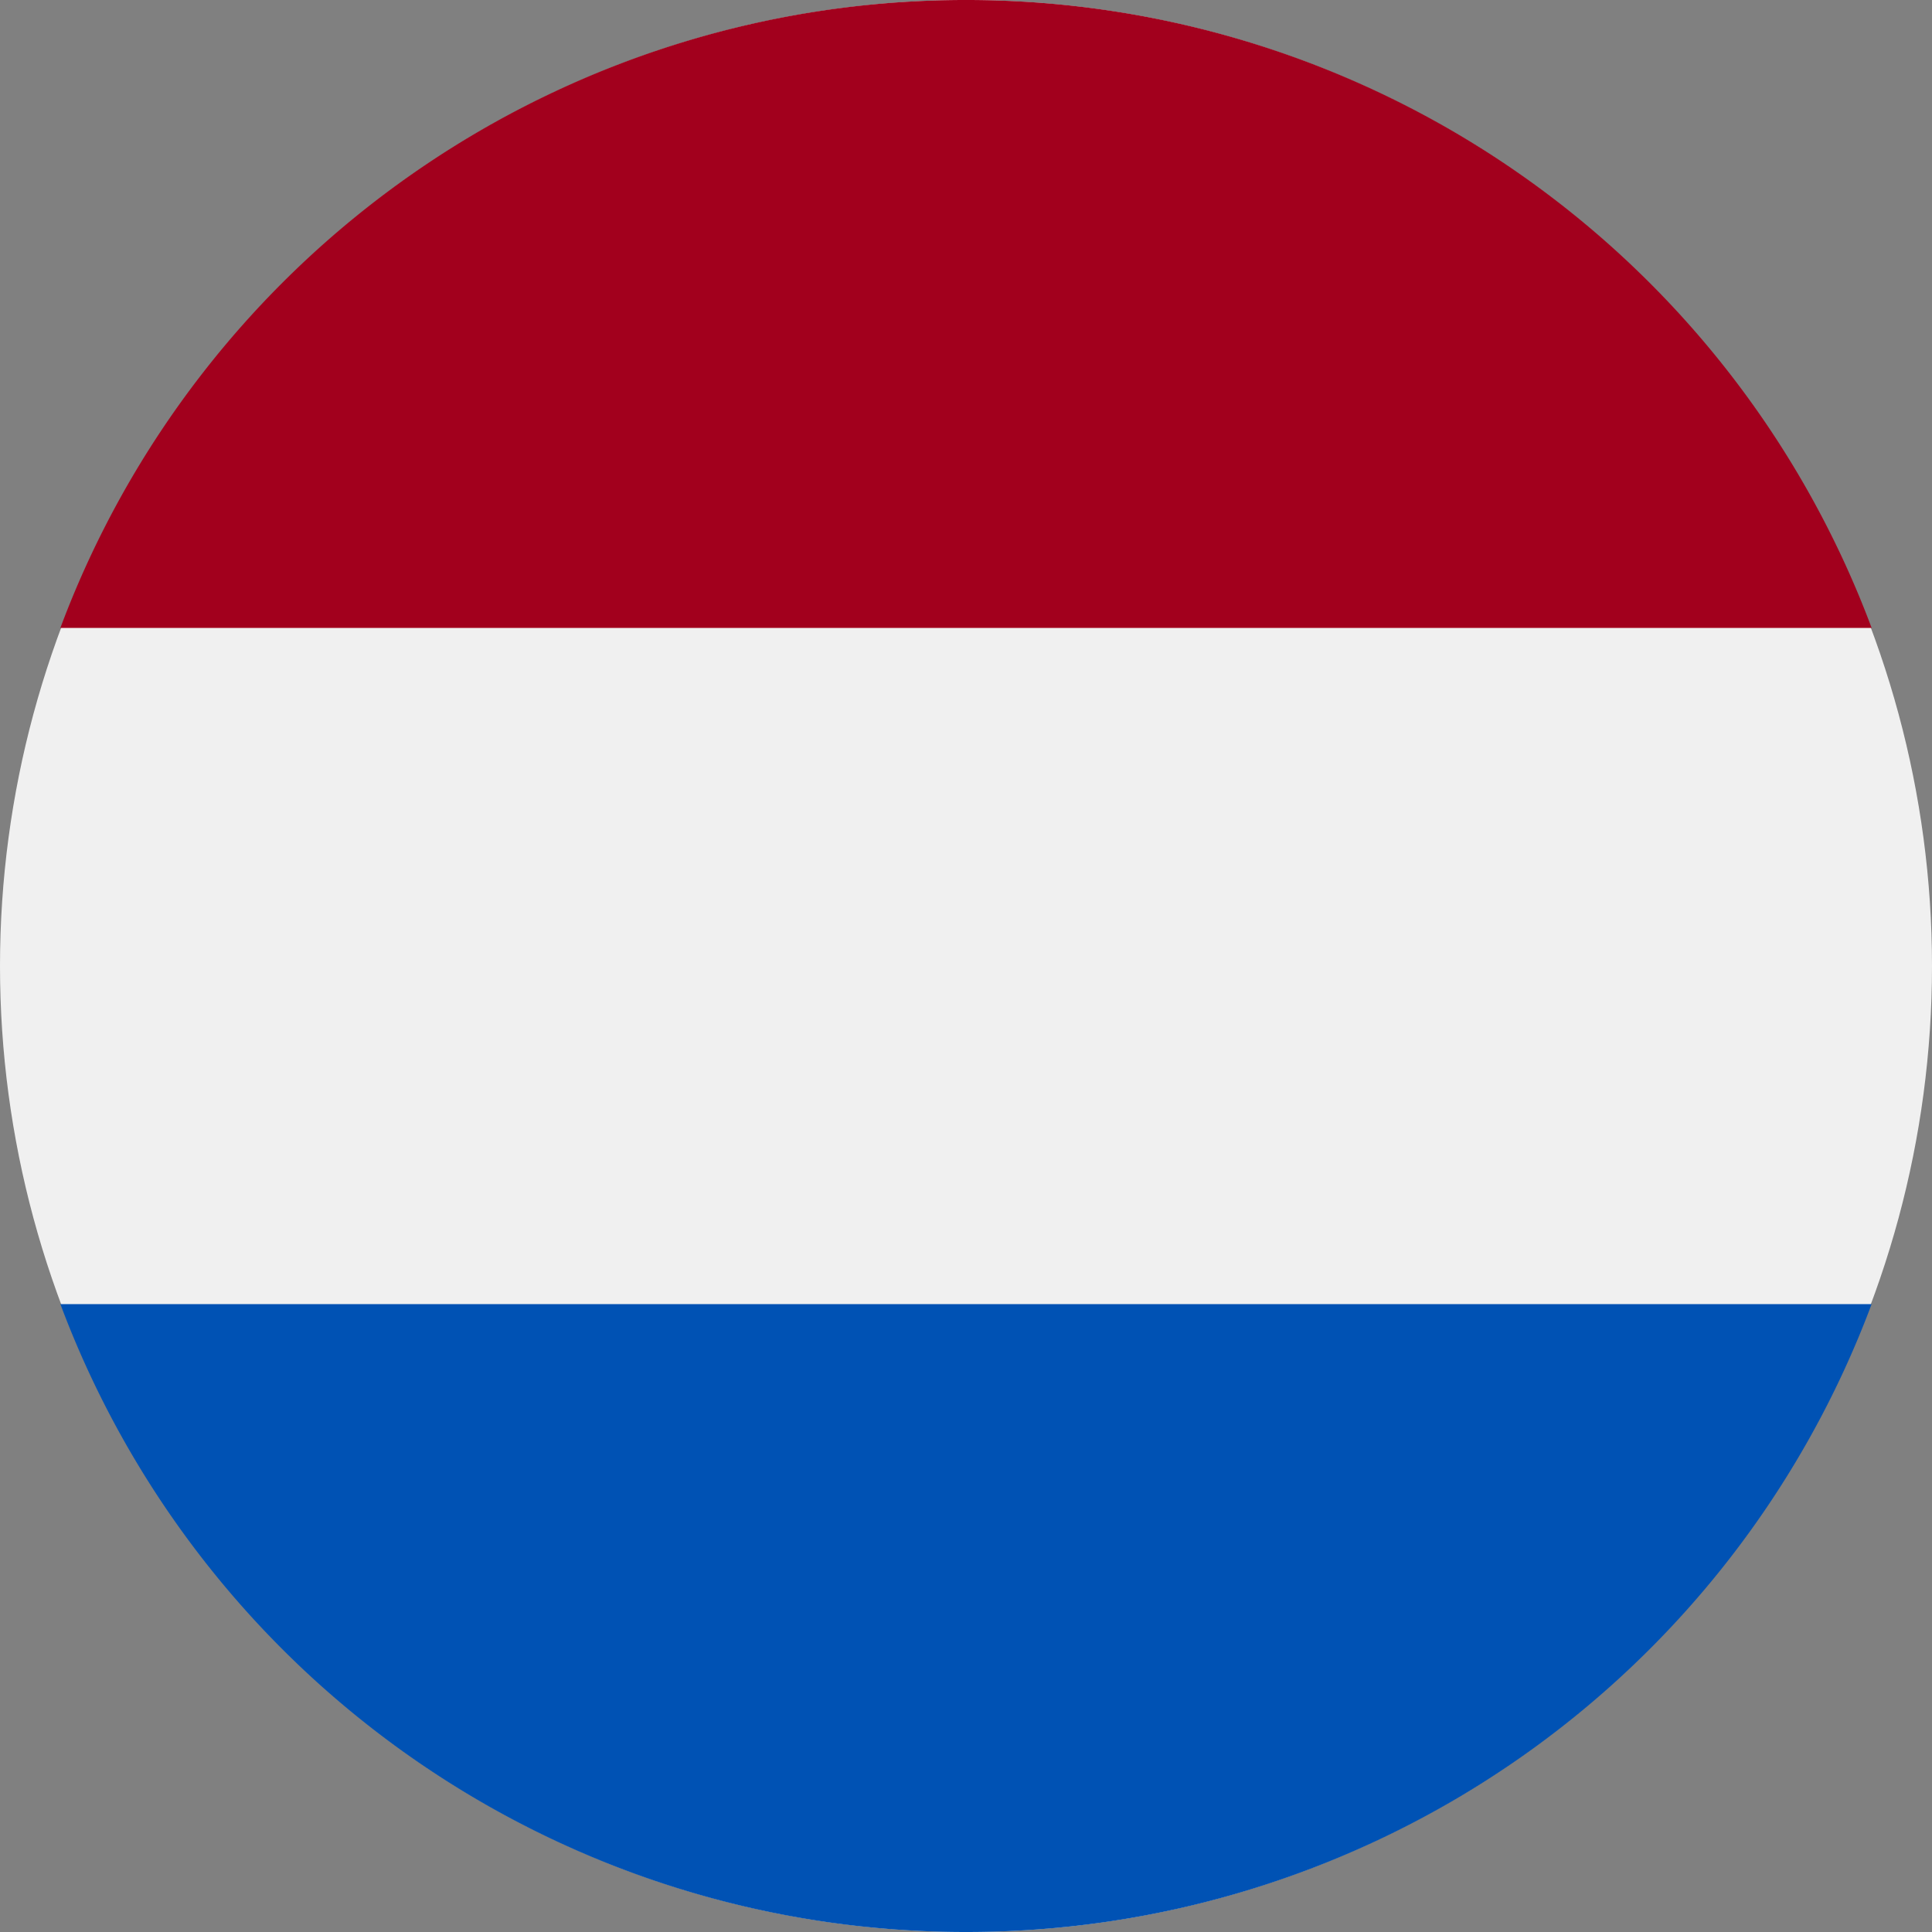
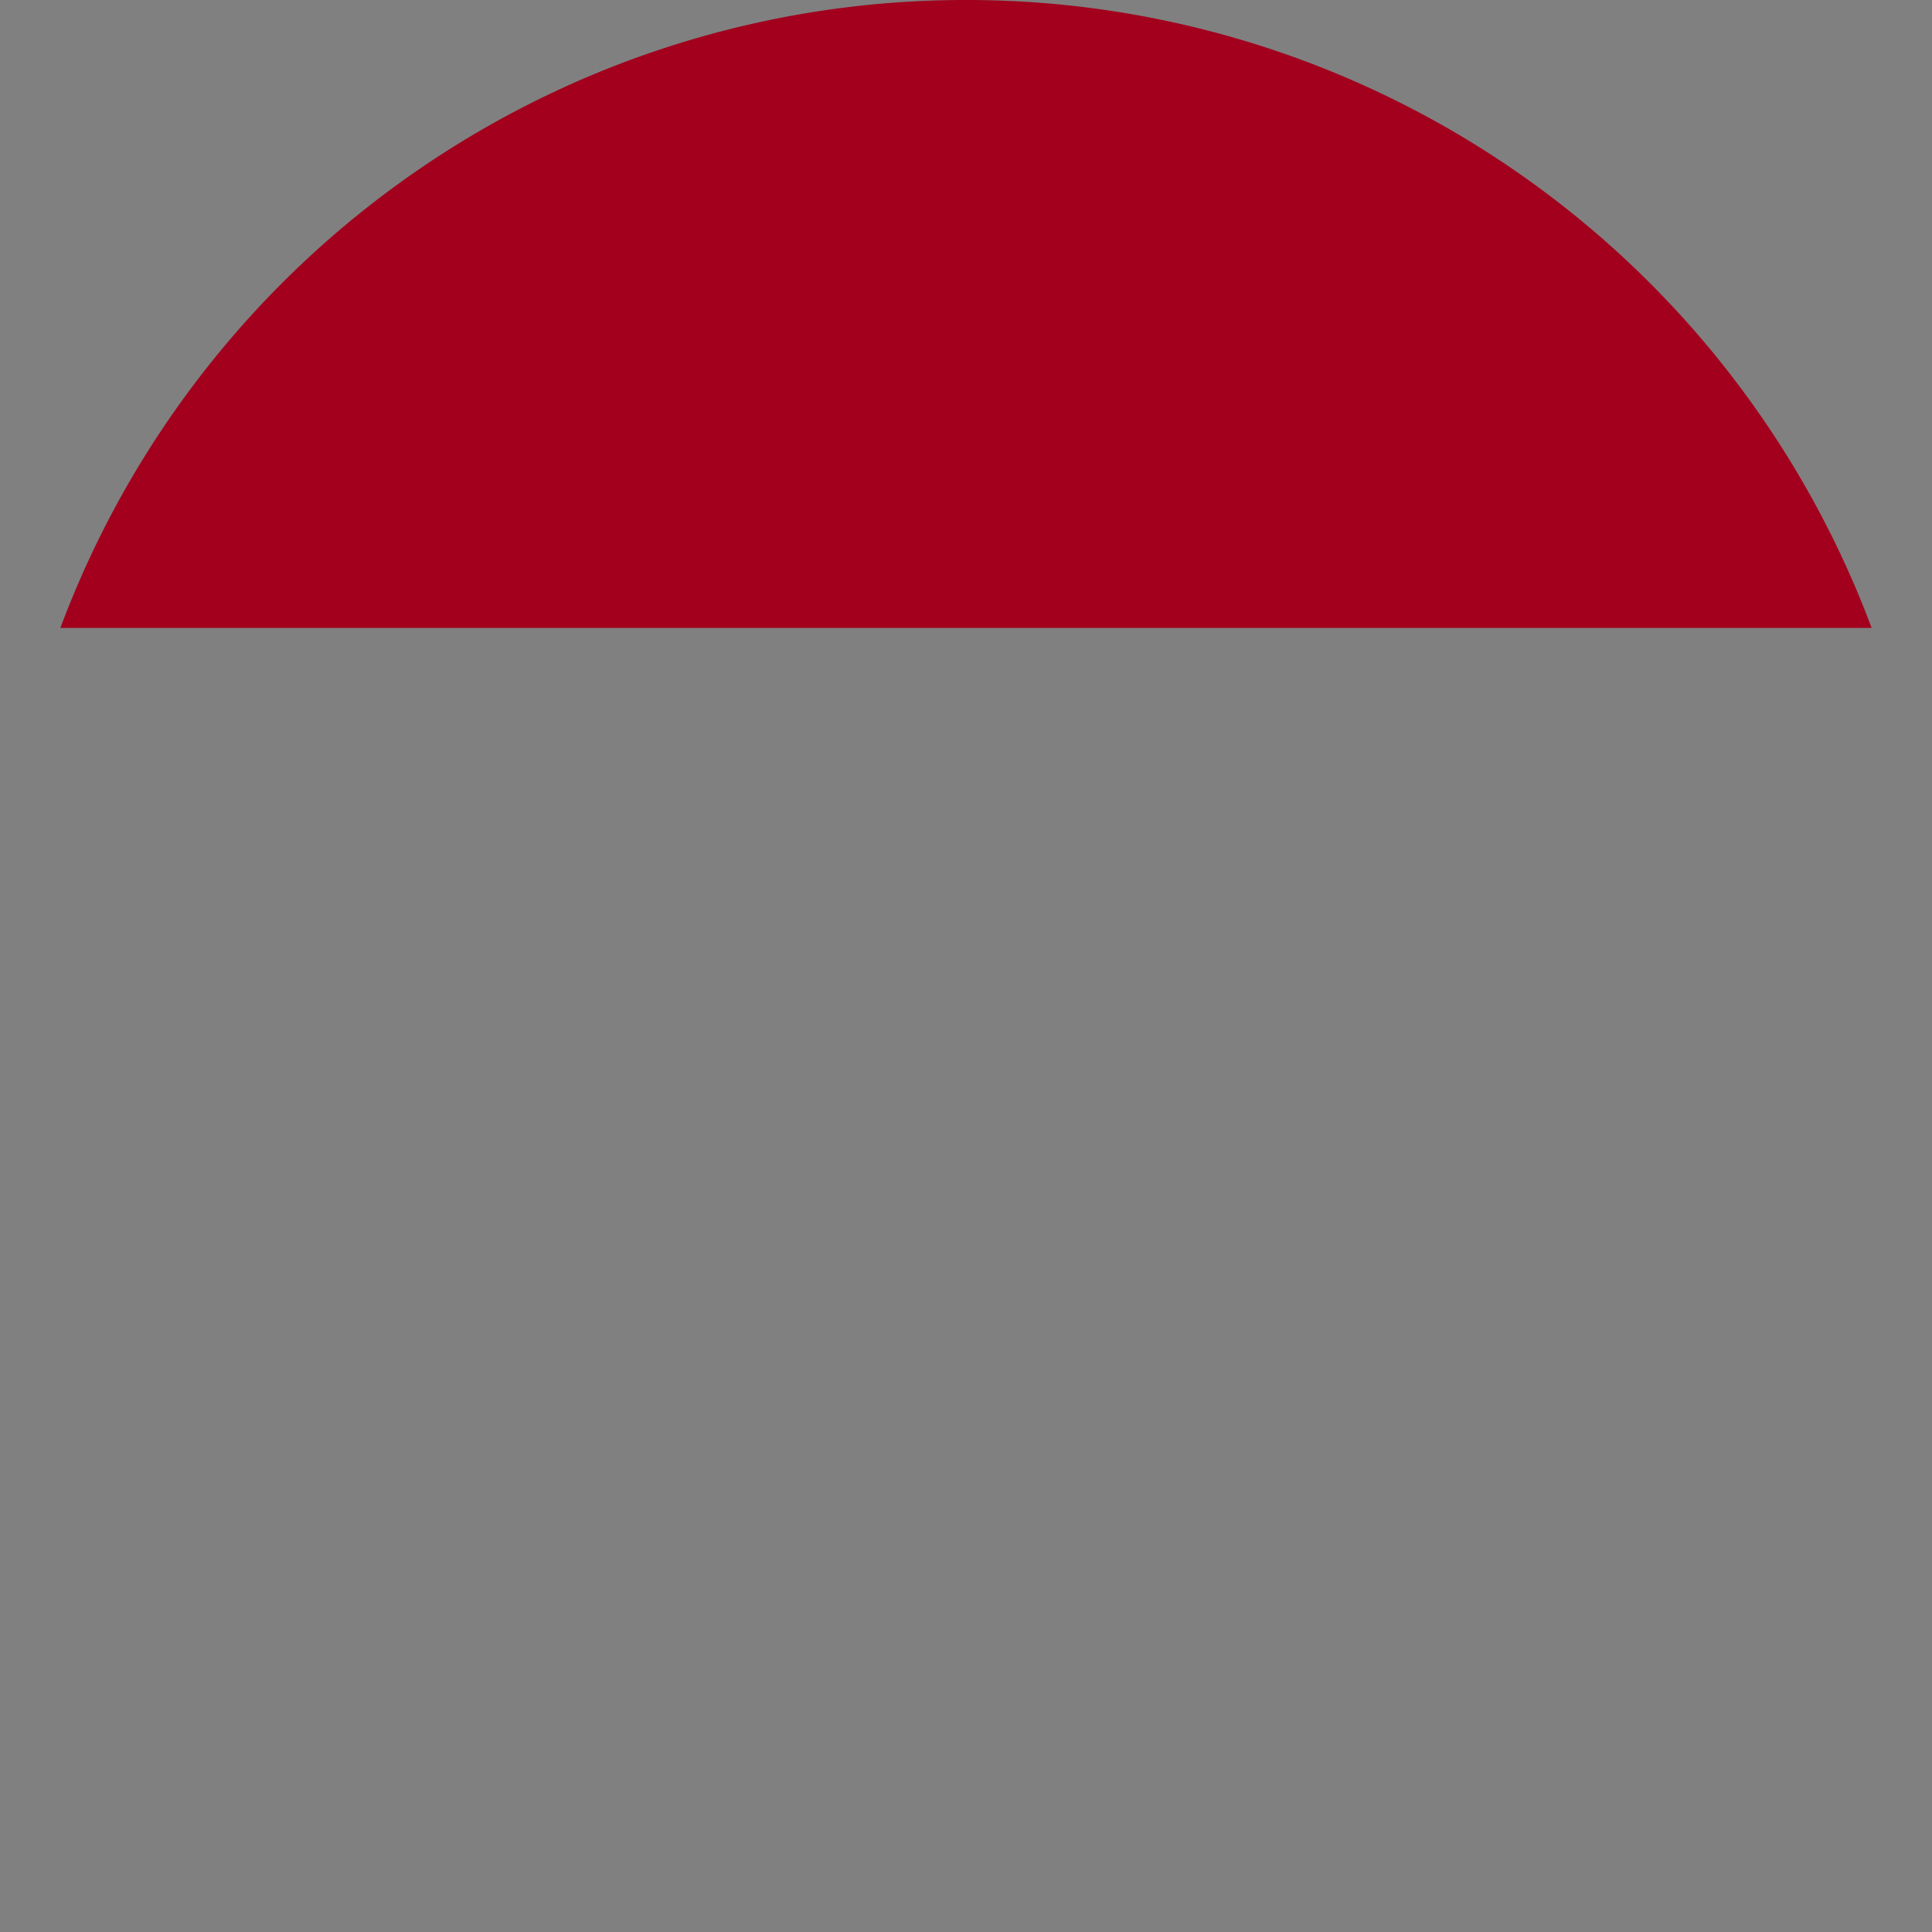
<svg xmlns="http://www.w3.org/2000/svg" viewBox="0 0 32 32">
  <rect x="0" y="0" width="32" height="32" fill="#808080" stroke="none" />
  <defs>
    <style>.cls-1{fill:#f0f0f0;}.cls-2{fill:#a2001d;}.cls-3{fill:#0052b4;}</style>
  </defs>
  <title>nl</title>
  <g id="Calque_2" data-name="Calque 2">
    <g id="Calque_1-2" data-name="Calque 1">
      <g id="nl">
-         <circle class="cls-1" cx="16" cy="16" r="16" />
        <path class="cls-2" d="M16,0A16,16,0,0,0,1,10.4H31A16,16,0,0,0,16,0Z" />
-         <path class="cls-3" d="M16,32A16,16,0,0,0,31,21.6H1A16,16,0,0,0,16,32Z" />
      </g>
    </g>
  </g>
</svg>